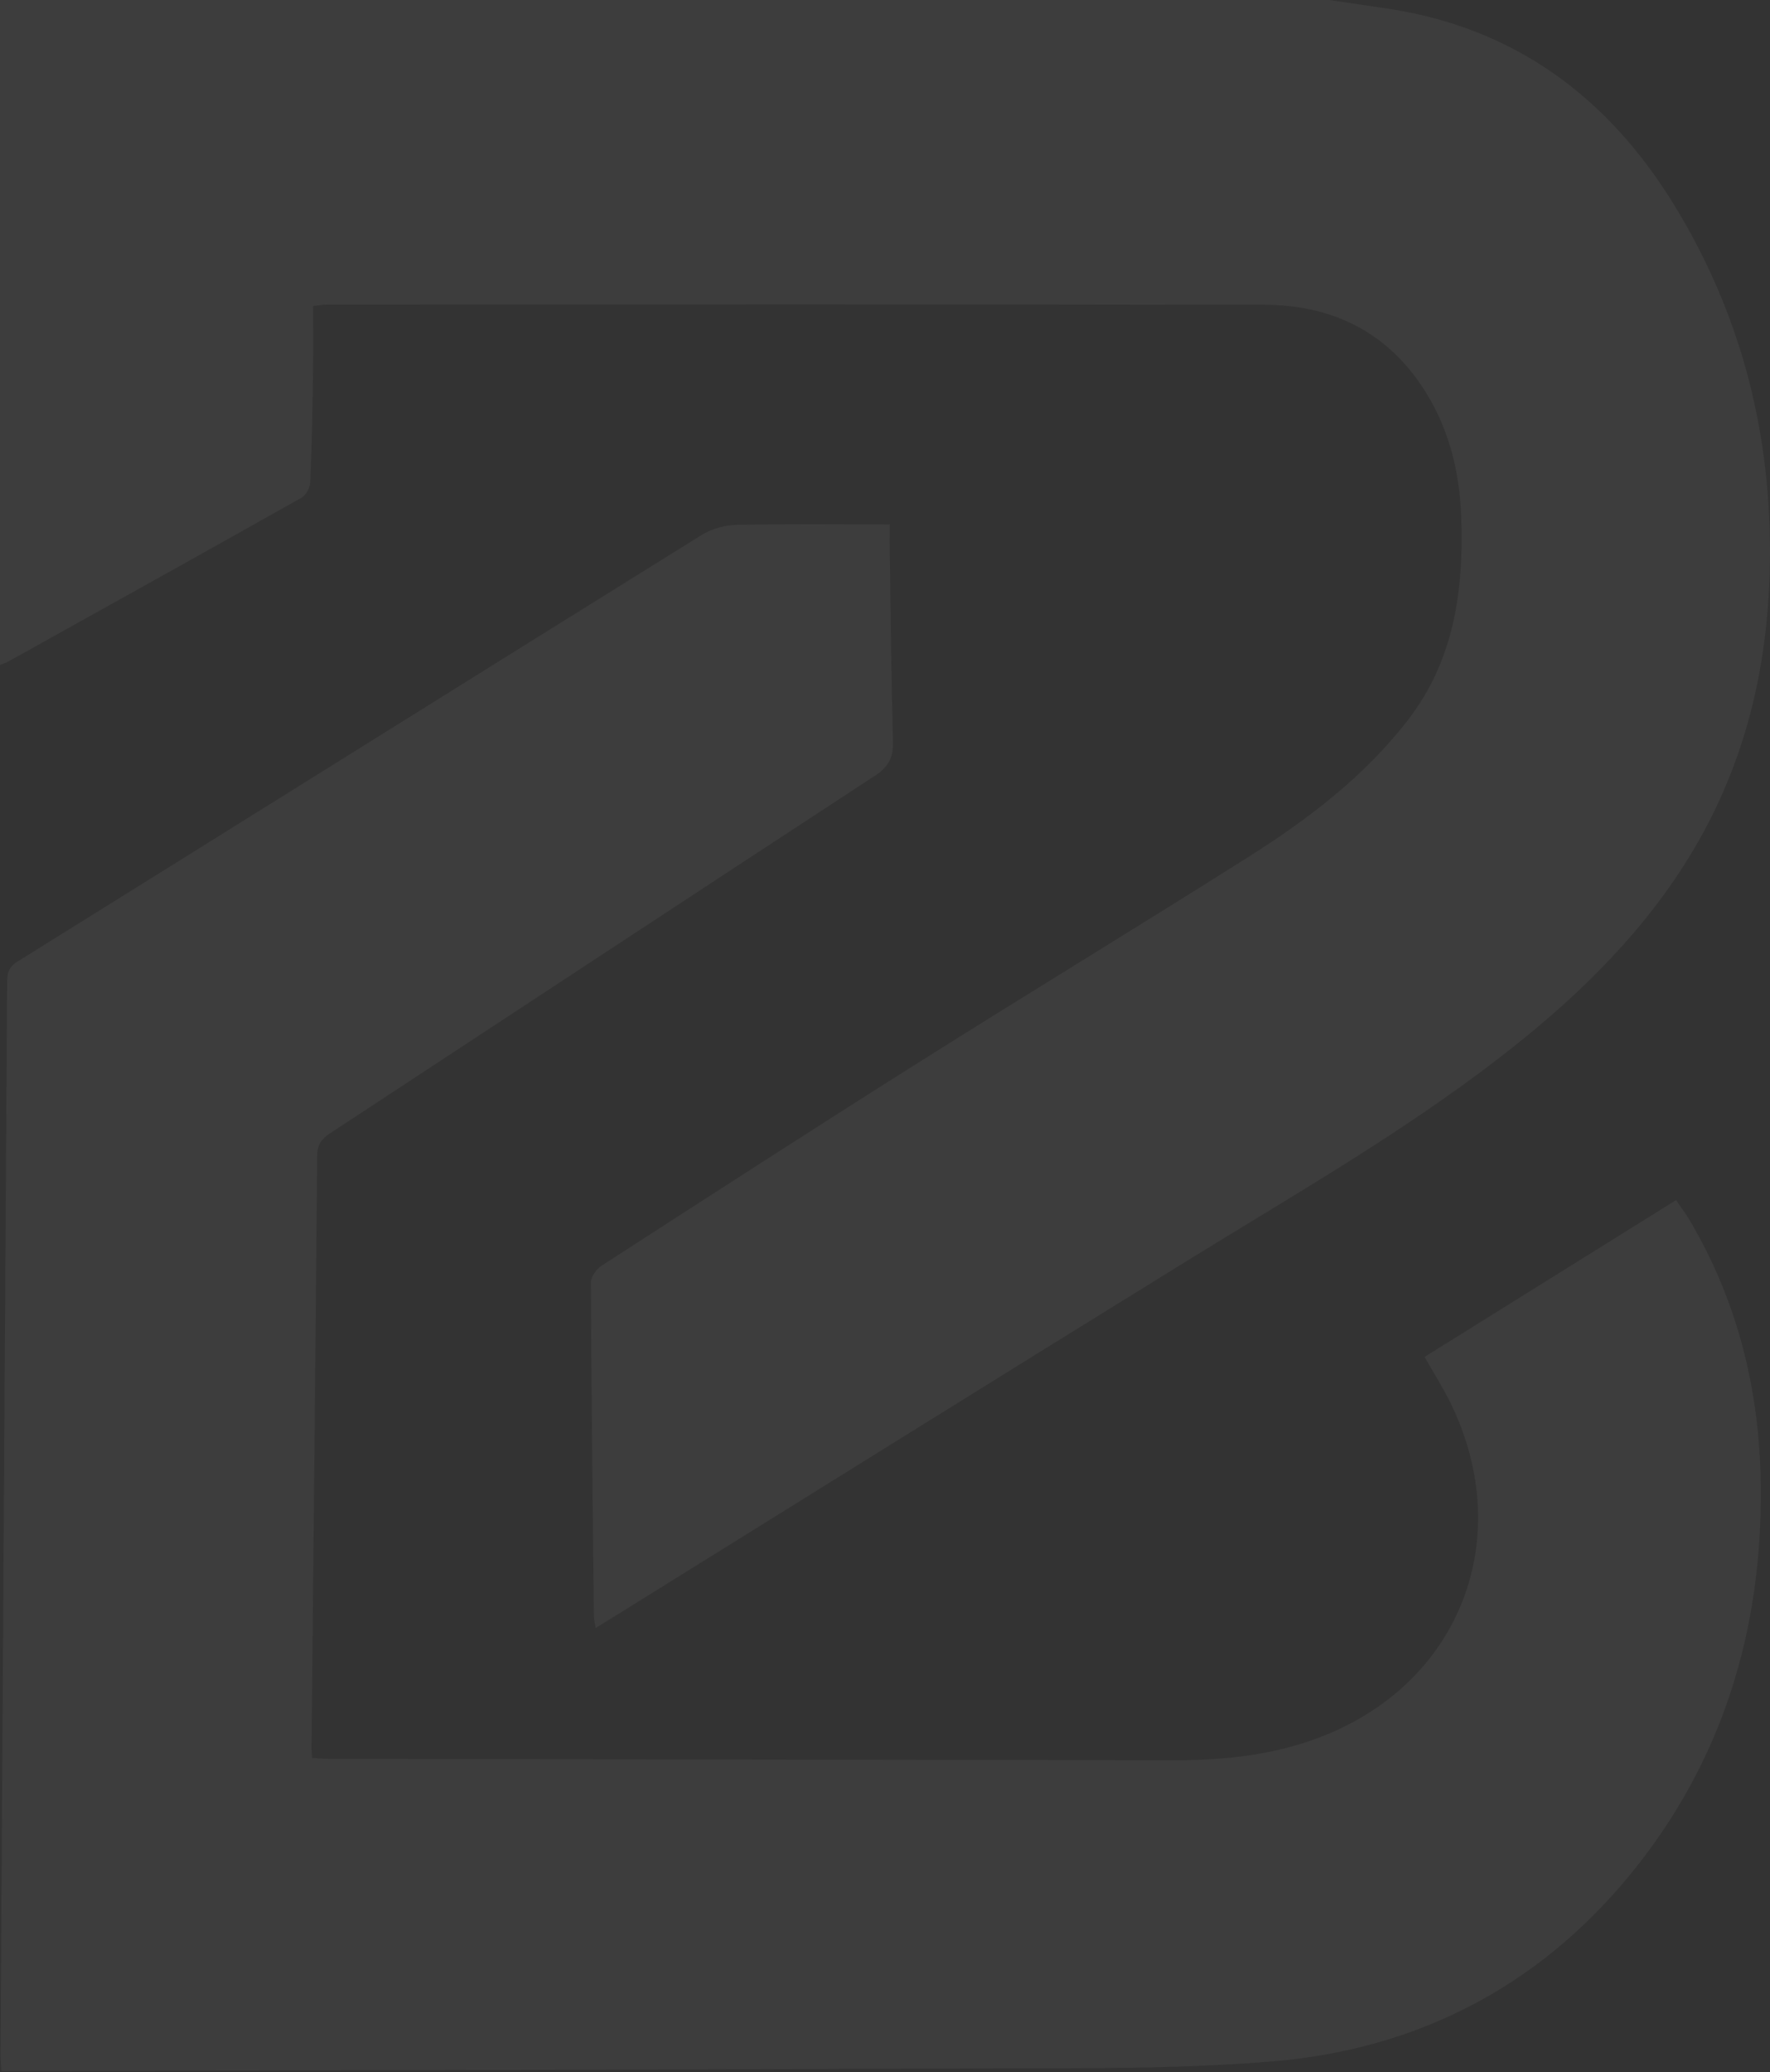
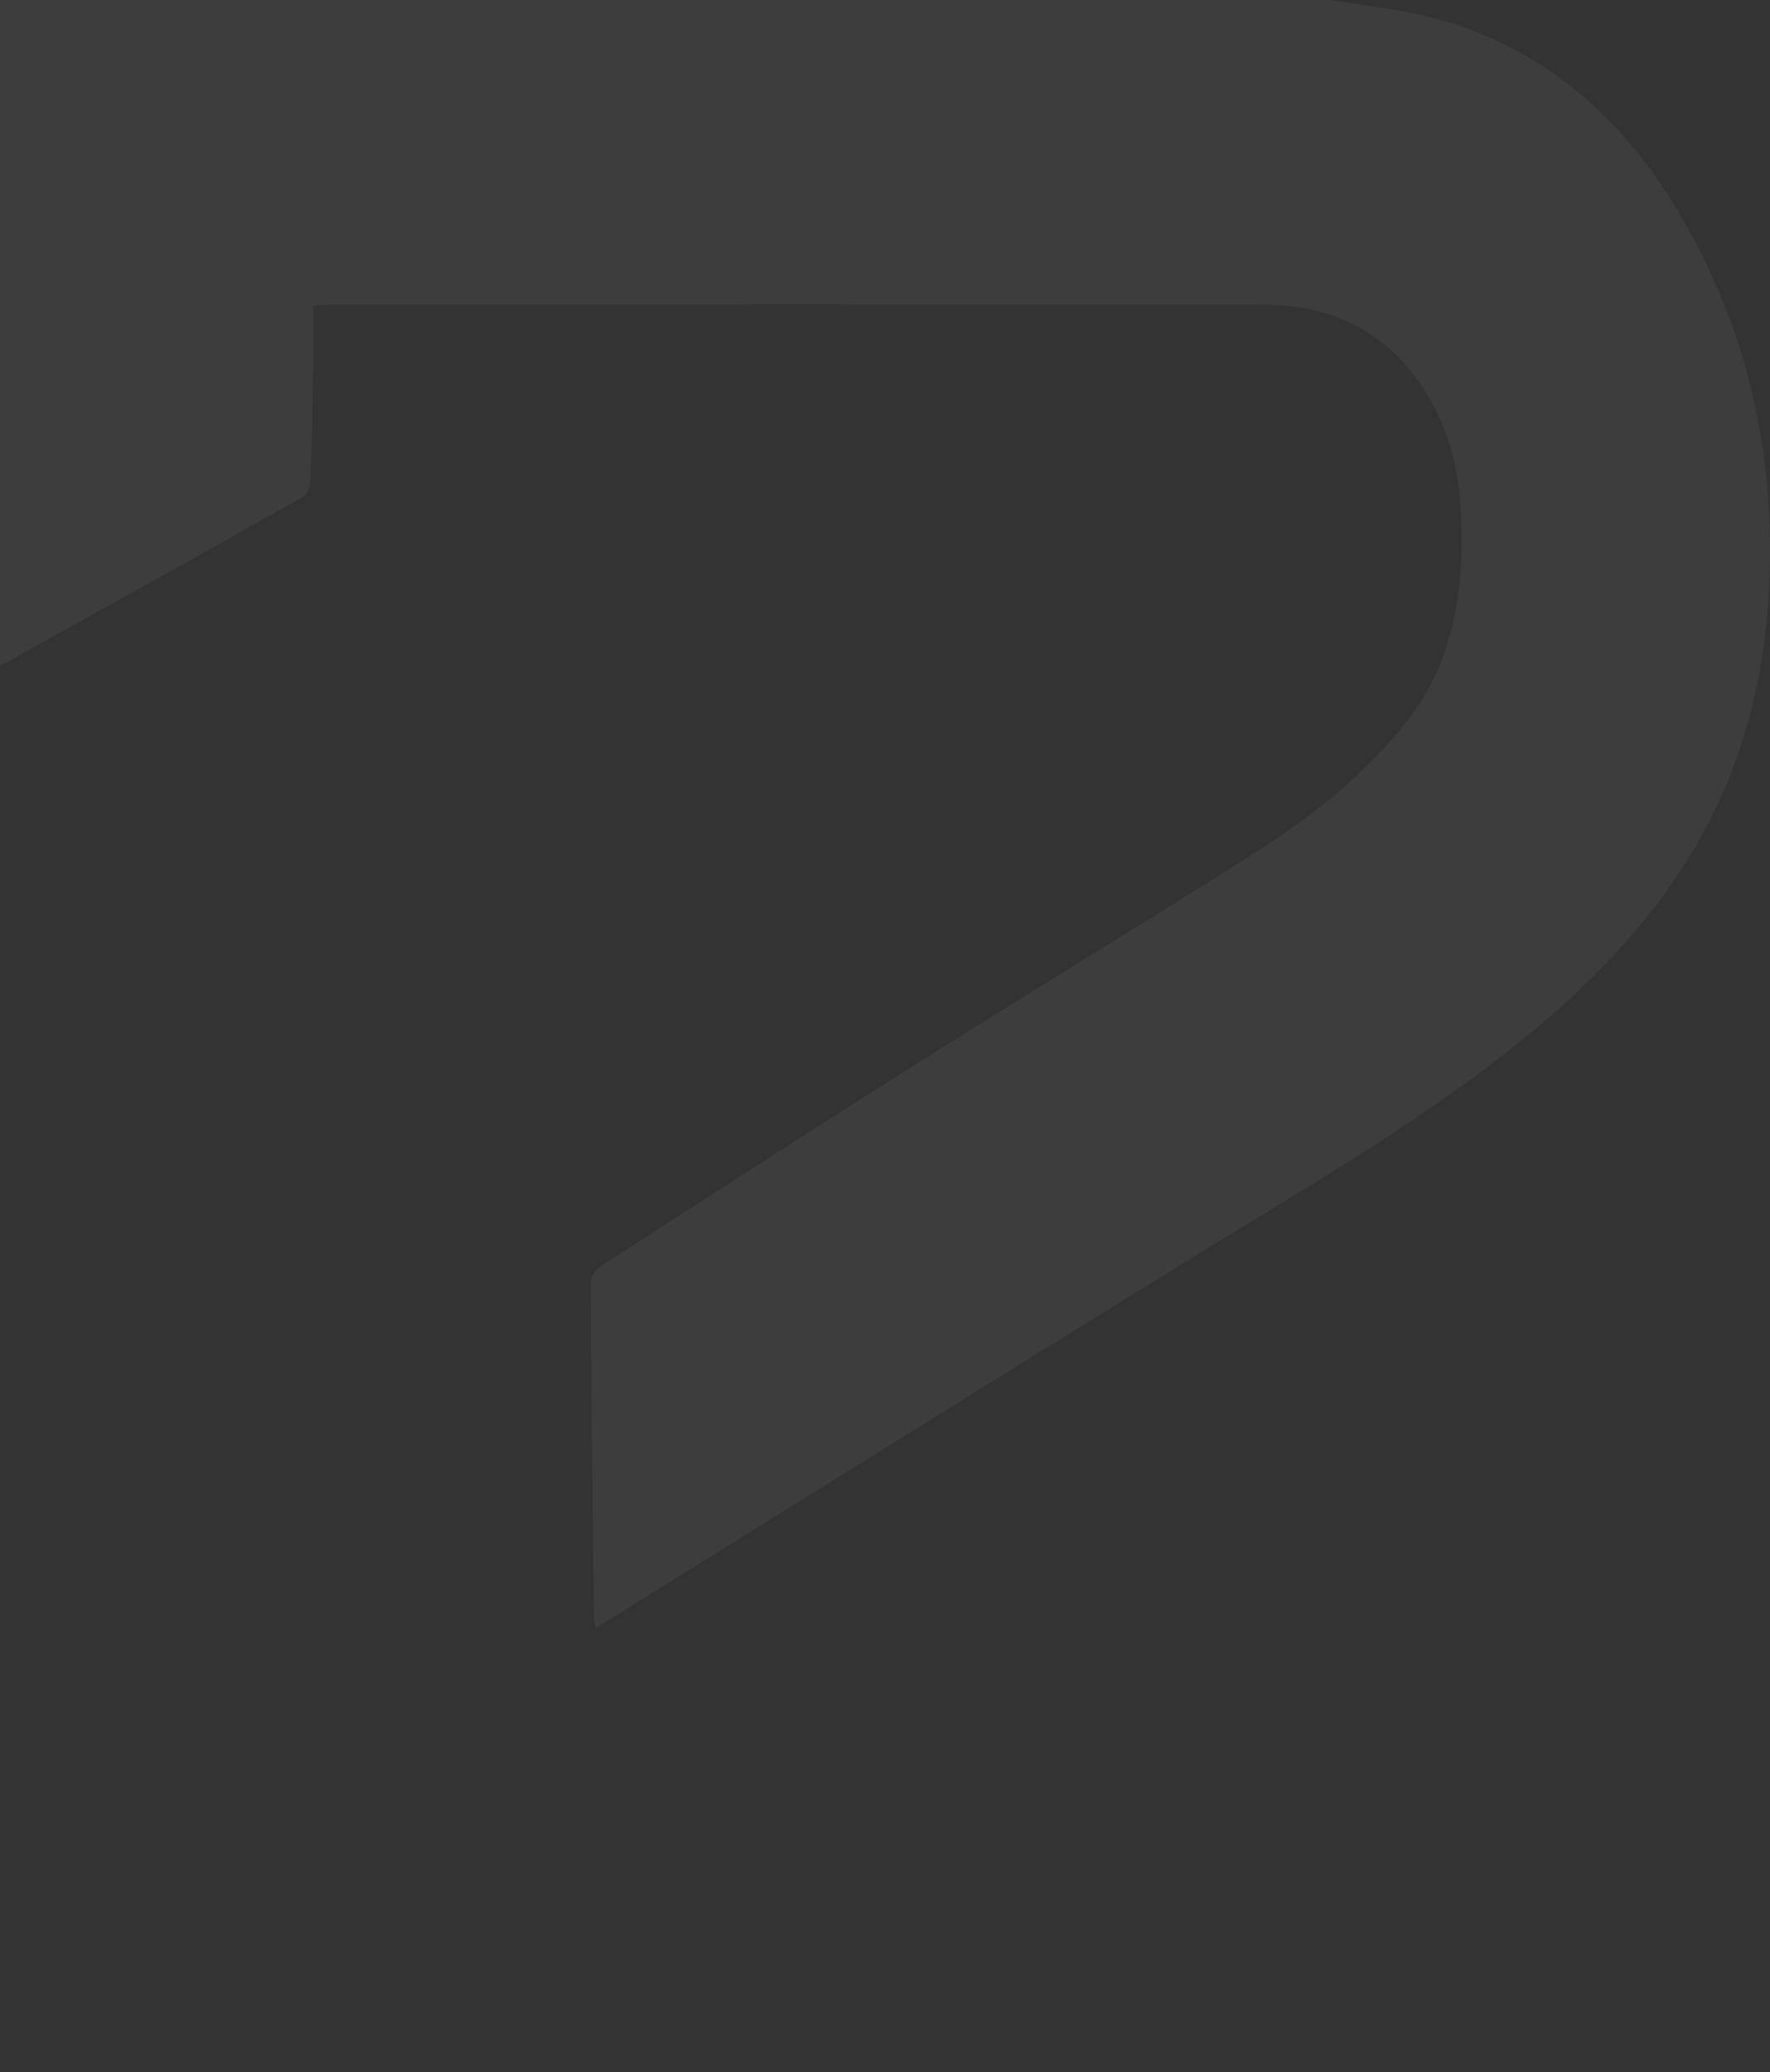
<svg xmlns="http://www.w3.org/2000/svg" width="200" height="234" viewBox="0 0 200 234" fill="none">
  <rect x="0" y="0" width="200" height="234" fill="#333333" stroke="none" />
  <path d="M150.214 0C152.377 0.319 154.541 0.636 156.704 0.957C171.064 3.095 181.627 10.9 189.096 23.025C196.442 34.949 199.955 47.952 200 62.028C200.041 74.934 197.219 86.907 190.223 97.806C184.715 106.386 177.431 113.284 169.415 119.467C158.399 127.963 146.345 134.859 134.537 142.142C112.795 155.555 91.123 169.079 69.421 182.556C68.775 182.959 68.124 183.355 67.304 183.859C67.212 183.266 67.104 182.888 67.1 182.509C66.965 169.951 66.822 157.394 66.766 144.836C66.763 144.198 67.378 143.325 67.957 142.952C79.865 135.266 91.768 127.57 103.758 120.013C116.149 112.203 128.676 104.61 141.055 96.783C147.818 92.507 154.181 87.686 159.125 81.266C164.371 74.454 165.411 66.511 165.103 58.281C164.904 52.978 163.598 47.928 160.56 43.462C156.319 37.227 150.193 34.438 142.859 34.423C107.578 34.352 72.296 34.389 37.015 34.395C36.556 34.395 36.097 34.485 35.383 34.559C35.383 37.01 35.414 39.377 35.376 41.743C35.309 45.968 35.24 50.193 35.065 54.414C35.04 55.037 34.591 55.916 34.073 56.207C23.023 62.433 11.934 68.591 0.852 74.758C0.659 74.865 0.44 74.923 0 75.094V0H150.214Z" fill="white" fill-opacity="0.05" />
-   <path d="M100.541 59.22C100.541 60.598 100.527 61.717 100.543 62.836C100.648 69.799 100.706 76.763 100.905 83.723C100.957 85.52 100.422 86.591 98.872 87.604C78.329 101.02 57.84 114.519 37.323 127.972C36.348 128.612 35.847 129.256 35.837 130.521C35.657 152.781 35.42 175.041 35.198 197.301C35.194 197.65 35.233 198 35.262 198.528C35.874 198.566 36.443 198.631 37.01 198.632C68.955 198.689 100.901 198.752 132.846 198.786C139.521 198.793 146.057 197.932 152.108 194.889C165.835 187.988 170.816 172.687 163.951 158.548C163.097 156.788 162.034 155.129 160.965 153.241C170.335 147.402 179.764 141.527 189.378 135.537C189.908 136.307 190.439 136.989 190.877 137.728C196.362 146.966 198.831 157.041 198.959 167.7C199.157 184.085 194.643 198.981 184.159 211.756C173.725 224.469 159.976 231.466 143.756 232.806C132.027 233.774 120.188 233.546 108.398 233.601C73.116 233.766 37.833 233.808 2.55 233.898C1.79 233.899 1.03 233.898 0.145 233.898C0.106 233.15 0.048 232.575 0.052 231.999C0.301 191.702 0.556 151.405 0.802 111.107C0.808 110.078 0.86 109.286 1.958 108.603C27.747 92.56 53.493 76.449 79.286 60.413C80.416 59.711 81.912 59.302 83.248 59.272C88.901 59.148 94.559 59.22 100.541 59.22Z" fill="white" fill-opacity="0.05" />
</svg>